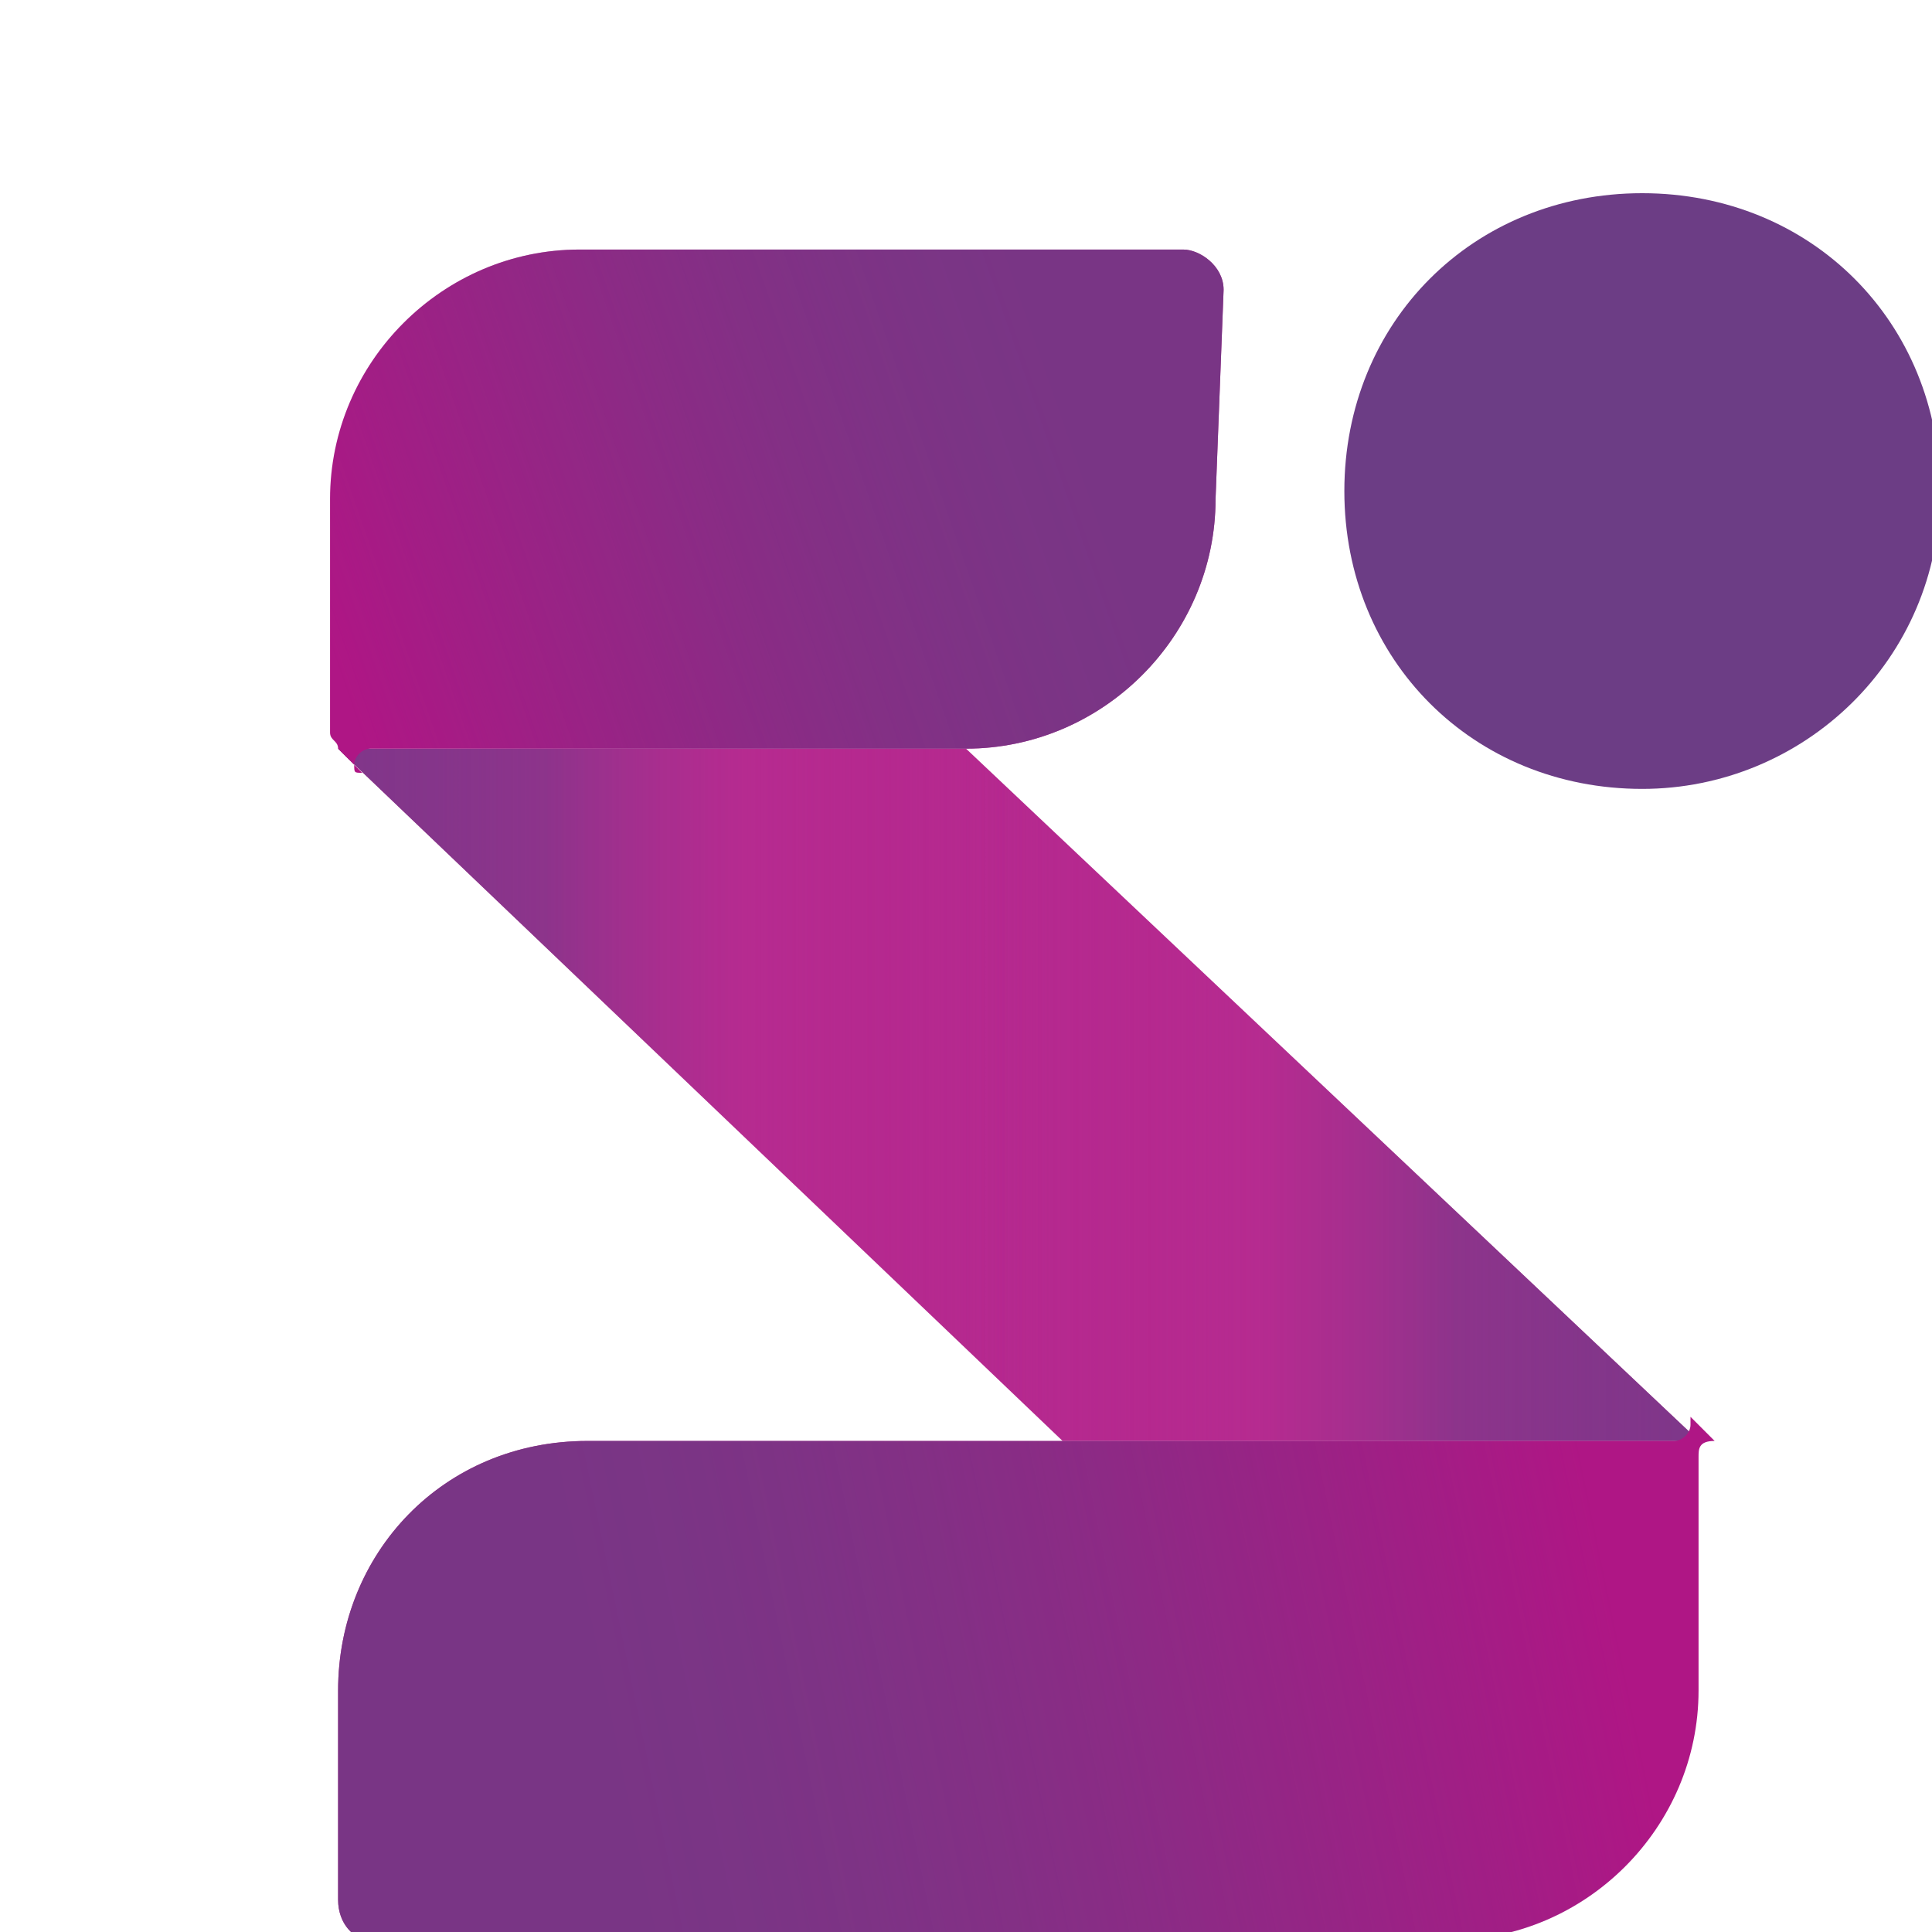
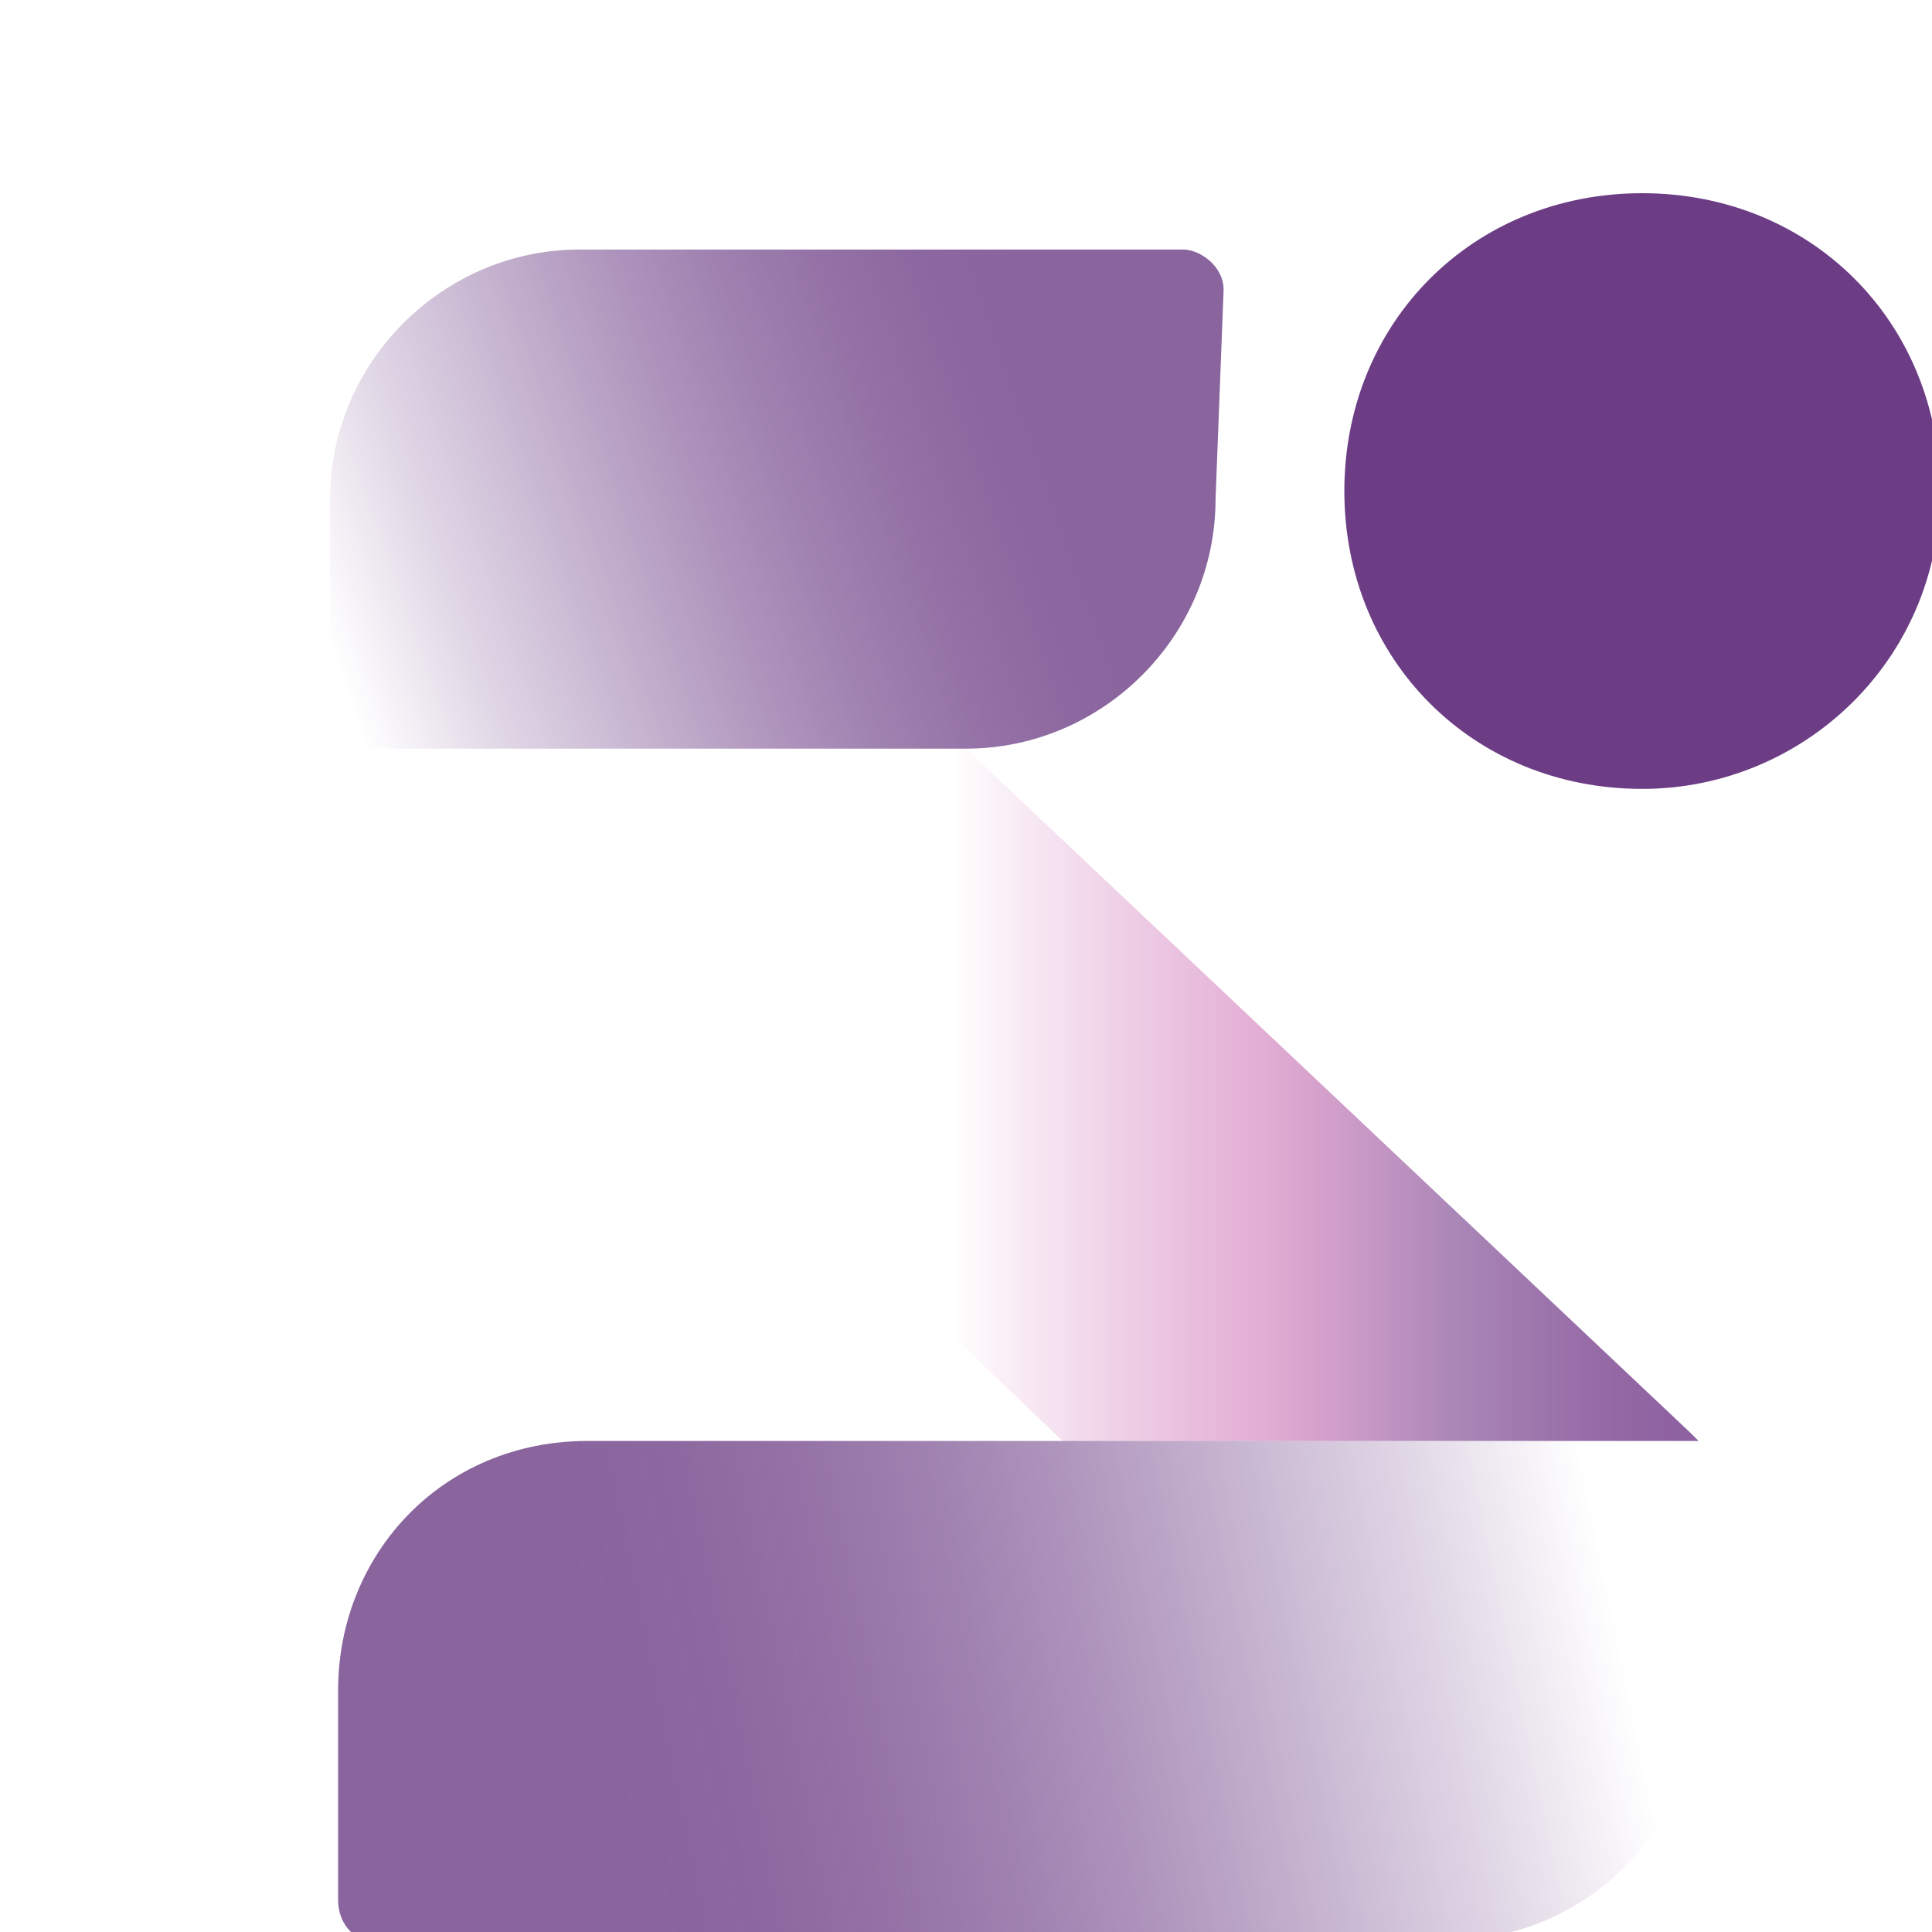
<svg xmlns="http://www.w3.org/2000/svg" xmlns:xlink="http://www.w3.org/1999/xlink" version="1.1" id="Layer_1" x="0px" y="0px" viewBox="0 0 24 24" style="enable-background:new 0 0 24 24;" xml:space="preserve">
  <style type="text/css">
	.st0{enable-background:new    ;}
	.st1{clip-path:url(#SVGID_00000076564570123706231320000017918772292668495748_);}
	.st2{fill:#B62B90;}
	.st3{opacity:0.8;fill:url(#SVGID_00000127736974071704253070000011942938440663851654_);enable-background:new    ;}
	.st4{opacity:0.8;fill:url(#SVGID_00000155840859239566572270000006965376879150743430_);enable-background:new    ;}
	.st5{fill:#AF1685;}
	.st6{opacity:0.8;fill:url(#SVGID_00000035496171795416567910000008238814850144704140_);enable-background:new    ;}
	.st7{opacity:0.8;fill:url(#SVGID_00000178903765763318254940000014544099660449791872_);enable-background:new    ;}
	.st8{fill:#6C3D85;}
</style>
  <g class="st0">
    <g id="Layer_1_00000181087176008556556630000009240017996690918327_">
      <g>
        <defs>
          <rect id="SVGID_1_" width="24" height="24" />
        </defs>
        <clipPath id="SVGID_00000170987296043287144720000017082230335547390873_">
          <use xlink:href="#SVGID_1_" style="overflow:visible;" />
        </clipPath>
        <g style="clip-path:url(#SVGID_00000170987296043287144720000017082230335547390873_);">
          <g id="Studio">
-             <path class="st2" d="M21.1,17.9h-7.9L4.3,9.4l0,0c0,0-0.1-0.1-0.1-0.1H12l9,8.5c0,0,0,0,0,0C21,17.8,21.1,17.9,21.1,17.9       L21.1,17.9z" />
            <linearGradient id="SVGID_00000132797860012820463480000002701829644746933911_" gradientUnits="userSpaceOnUse" x1="17.83" y1="-6362.785" x2="-3.02" y2="-6362.785" gradientTransform="matrix(1 0 0 1 0 6376.35)">
              <stop offset="0.23" style="stop-color:#AF1685;stop-opacity:0" />
              <stop offset="0.26" style="stop-color:#AF1685;stop-opacity:8.000000e-02" />
              <stop offset="0.41" style="stop-color:#B62B90;stop-opacity:0.47" />
              <stop offset="0.53" style="stop-color:#723988;stop-opacity:0.76" />
              <stop offset="0.61" style="stop-color:#723988;stop-opacity:0.93" />
              <stop offset="0.66" style="stop-color:#723988" />
            </linearGradient>
-             <path style="opacity:0.8;fill:url(#SVGID_00000132797860012820463480000002701829644746933911_);enable-background:new    ;" d="       M21.1,17.9h-7.9L4.3,9.4l0,0c0,0-0.1-0.1-0.1-0.1H12l9,8.5c0,0,0,0,0,0C21,17.8,21.1,17.9,21.1,17.9L21.1,17.9z" />
            <linearGradient id="SVGID_00000000902578940787578120000003909253460490194366_" gradientUnits="userSpaceOnUse" x1="7.03" y1="-6362.785" x2="27.88" y2="-6362.785" gradientTransform="matrix(1 0 0 1 0 6376.35)">
              <stop offset="0.23" style="stop-color:#AF1685;stop-opacity:0" />
              <stop offset="0.26" style="stop-color:#AF1685;stop-opacity:8.000000e-02" />
              <stop offset="0.41" style="stop-color:#B62B90;stop-opacity:0.47" />
              <stop offset="0.53" style="stop-color:#723988;stop-opacity:0.76" />
              <stop offset="0.61" style="stop-color:#723988;stop-opacity:0.93" />
              <stop offset="0.66" style="stop-color:#723988" />
            </linearGradient>
            <path style="opacity:0.8;fill:url(#SVGID_00000000902578940787578120000003909253460490194366_);enable-background:new    ;" d="       M21.1,17.9h-7.9L4.3,9.4l0,0c0,0-0.1-0.1-0.1-0.1H12l9,8.5c0,0,0,0,0,0C21,17.8,21.1,17.9,21.1,17.9L21.1,17.9z" />
-             <path class="st5" d="M15.1,6.2c0,1.7-1.4,3.1-3.1,3.1H4.6c-0.1,0-0.2,0.1-0.2,0.2c0,0.1,0,0.1,0.1,0.1L4.3,9.4l0,0       c0,0-0.1-0.1-0.1-0.1c0-0.1-0.1-0.1-0.1-0.2V6.2c0-1.7,1.4-3.1,3.1-3.1h7.5c0.2,0,0.5,0.2,0.5,0.5L15.1,6.2L15.1,6.2L15.1,6.2z       " />
            <linearGradient id="SVGID_00000083081483127793722720000001077134231339120298_" gradientUnits="userSpaceOnUse" x1="16.03" y1="22.041" x2="2.03" y2="17.171" gradientTransform="matrix(1 0 0 -1 0 26)">
              <stop offset="0.2" style="stop-color:#6C3D85" />
              <stop offset="0.27" style="stop-color:#6C3D85;stop-opacity:0.98" />
              <stop offset="0.35" style="stop-color:#6C3D85;stop-opacity:0.92" />
              <stop offset="0.44" style="stop-color:#6C3D85;stop-opacity:0.81" />
              <stop offset="0.53" style="stop-color:#6C3D85;stop-opacity:0.67" />
              <stop offset="0.63" style="stop-color:#6C3D85;stop-opacity:0.48" />
              <stop offset="0.74" style="stop-color:#6C3D85;stop-opacity:0.26" />
              <stop offset="0.85" style="stop-color:#6C3D85;stop-opacity:0" />
            </linearGradient>
            <path style="opacity:0.8;fill:url(#SVGID_00000083081483127793722720000001077134231339120298_);enable-background:new    ;" d="       M15.1,6.2c0,1.7-1.4,3.1-3.1,3.1H4.6c-0.1,0-0.2,0.1-0.2,0.2c0,0.1,0,0.1,0.1,0.1L4.3,9.4l0,0c0,0-0.1-0.1-0.1-0.1       c0-0.1-0.1-0.1-0.1-0.2V6.2c0-1.7,1.4-3.1,3.1-3.1h7.5c0.2,0,0.5,0.2,0.5,0.5L15.1,6.2L15.1,6.2L15.1,6.2z" />
-             <path class="st5" d="M21.1,18.1v2.9c0,1.7-1.4,3.1-3.1,3.1H4.6c-0.2,0-0.4-0.2-0.4-0.5l0-2.6c0-1.7,1.3-3.1,3.1-3.1h13.5       c0.1,0,0.2-0.1,0.2-0.2c0,0,0-0.1,0-0.1l0.2,0.2l0,0c0,0,0.1,0.1,0.1,0.1C21.1,17.9,21.1,18,21.1,18.1L21.1,18.1L21.1,18.1z" />
            <linearGradient id="SVGID_00000132779797380328995200000018213395094289105029_" gradientUnits="userSpaceOnUse" x1="22.771" y1="7.144" x2="3.761" y2="3.224" gradientTransform="matrix(1 0 0 -1 0 26)">
              <stop offset="0.15" style="stop-color:#6C3D85;stop-opacity:0" />
              <stop offset="0.26" style="stop-color:#6C3D85;stop-opacity:0.26" />
              <stop offset="0.37" style="stop-color:#6C3D85;stop-opacity:0.48" />
              <stop offset="0.47" style="stop-color:#6C3D85;stop-opacity:0.67" />
              <stop offset="0.56" style="stop-color:#6C3D85;stop-opacity:0.81" />
              <stop offset="0.65" style="stop-color:#6C3D85;stop-opacity:0.92" />
              <stop offset="0.73" style="stop-color:#6C3D85;stop-opacity:0.98" />
              <stop offset="0.8" style="stop-color:#6C3D85" />
            </linearGradient>
            <path style="opacity:0.8;fill:url(#SVGID_00000132779797380328995200000018213395094289105029_);enable-background:new    ;" d="       M21.1,18.1v2.9c0,1.7-1.4,3.1-3.1,3.1H4.6c-0.2,0-0.4-0.2-0.4-0.5l0-2.6c0-1.7,1.3-3.1,3.1-3.1h13.5c0.1,0,0.2-0.1,0.2-0.2       c0,0,0-0.1,0-0.1l0.2,0.2l0,0c0,0,0.1,0.1,0.1,0.1C21.1,17.9,21.1,18,21.1,18.1L21.1,18.1L21.1,18.1z" />
            <path class="st8" d="M20.4,9.8c2,0,3.7-1.6,3.7-3.7s-1.6-3.7-3.7-3.7s-3.7,1.6-3.7,3.7S18.3,9.8,20.4,9.8z" />
          </g>
        </g>
      </g>
    </g>
  </g>
</svg>